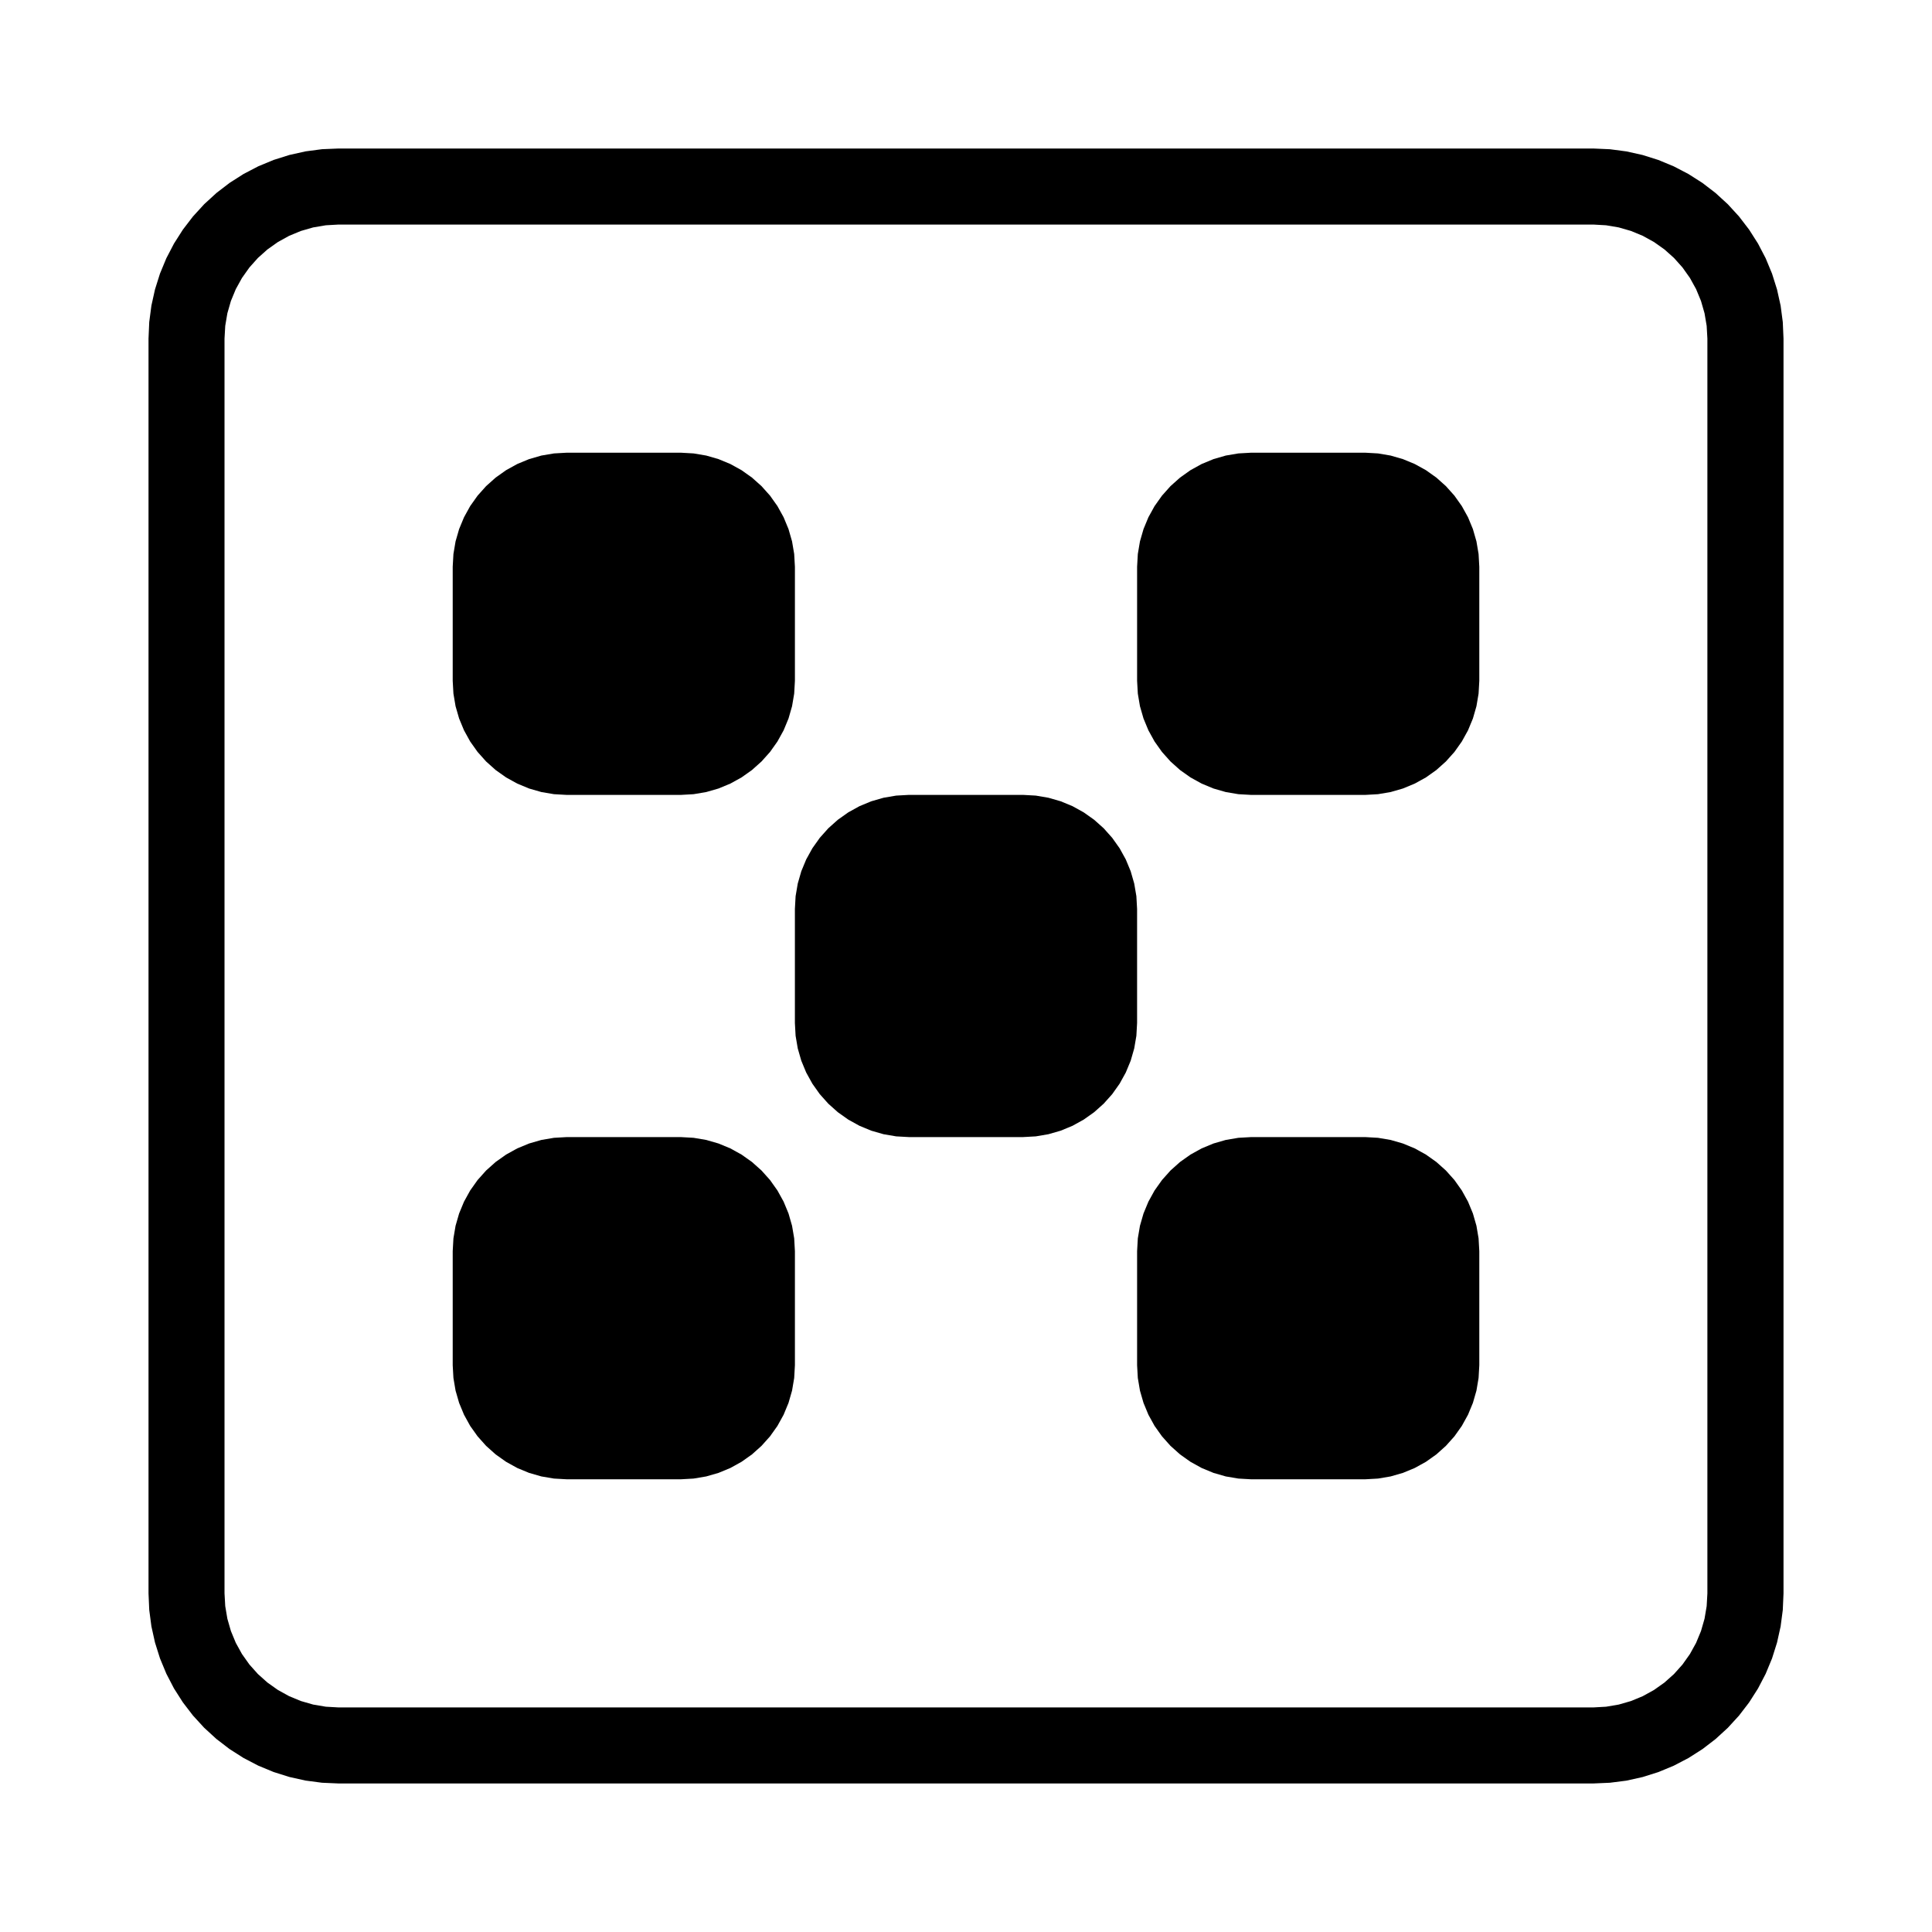
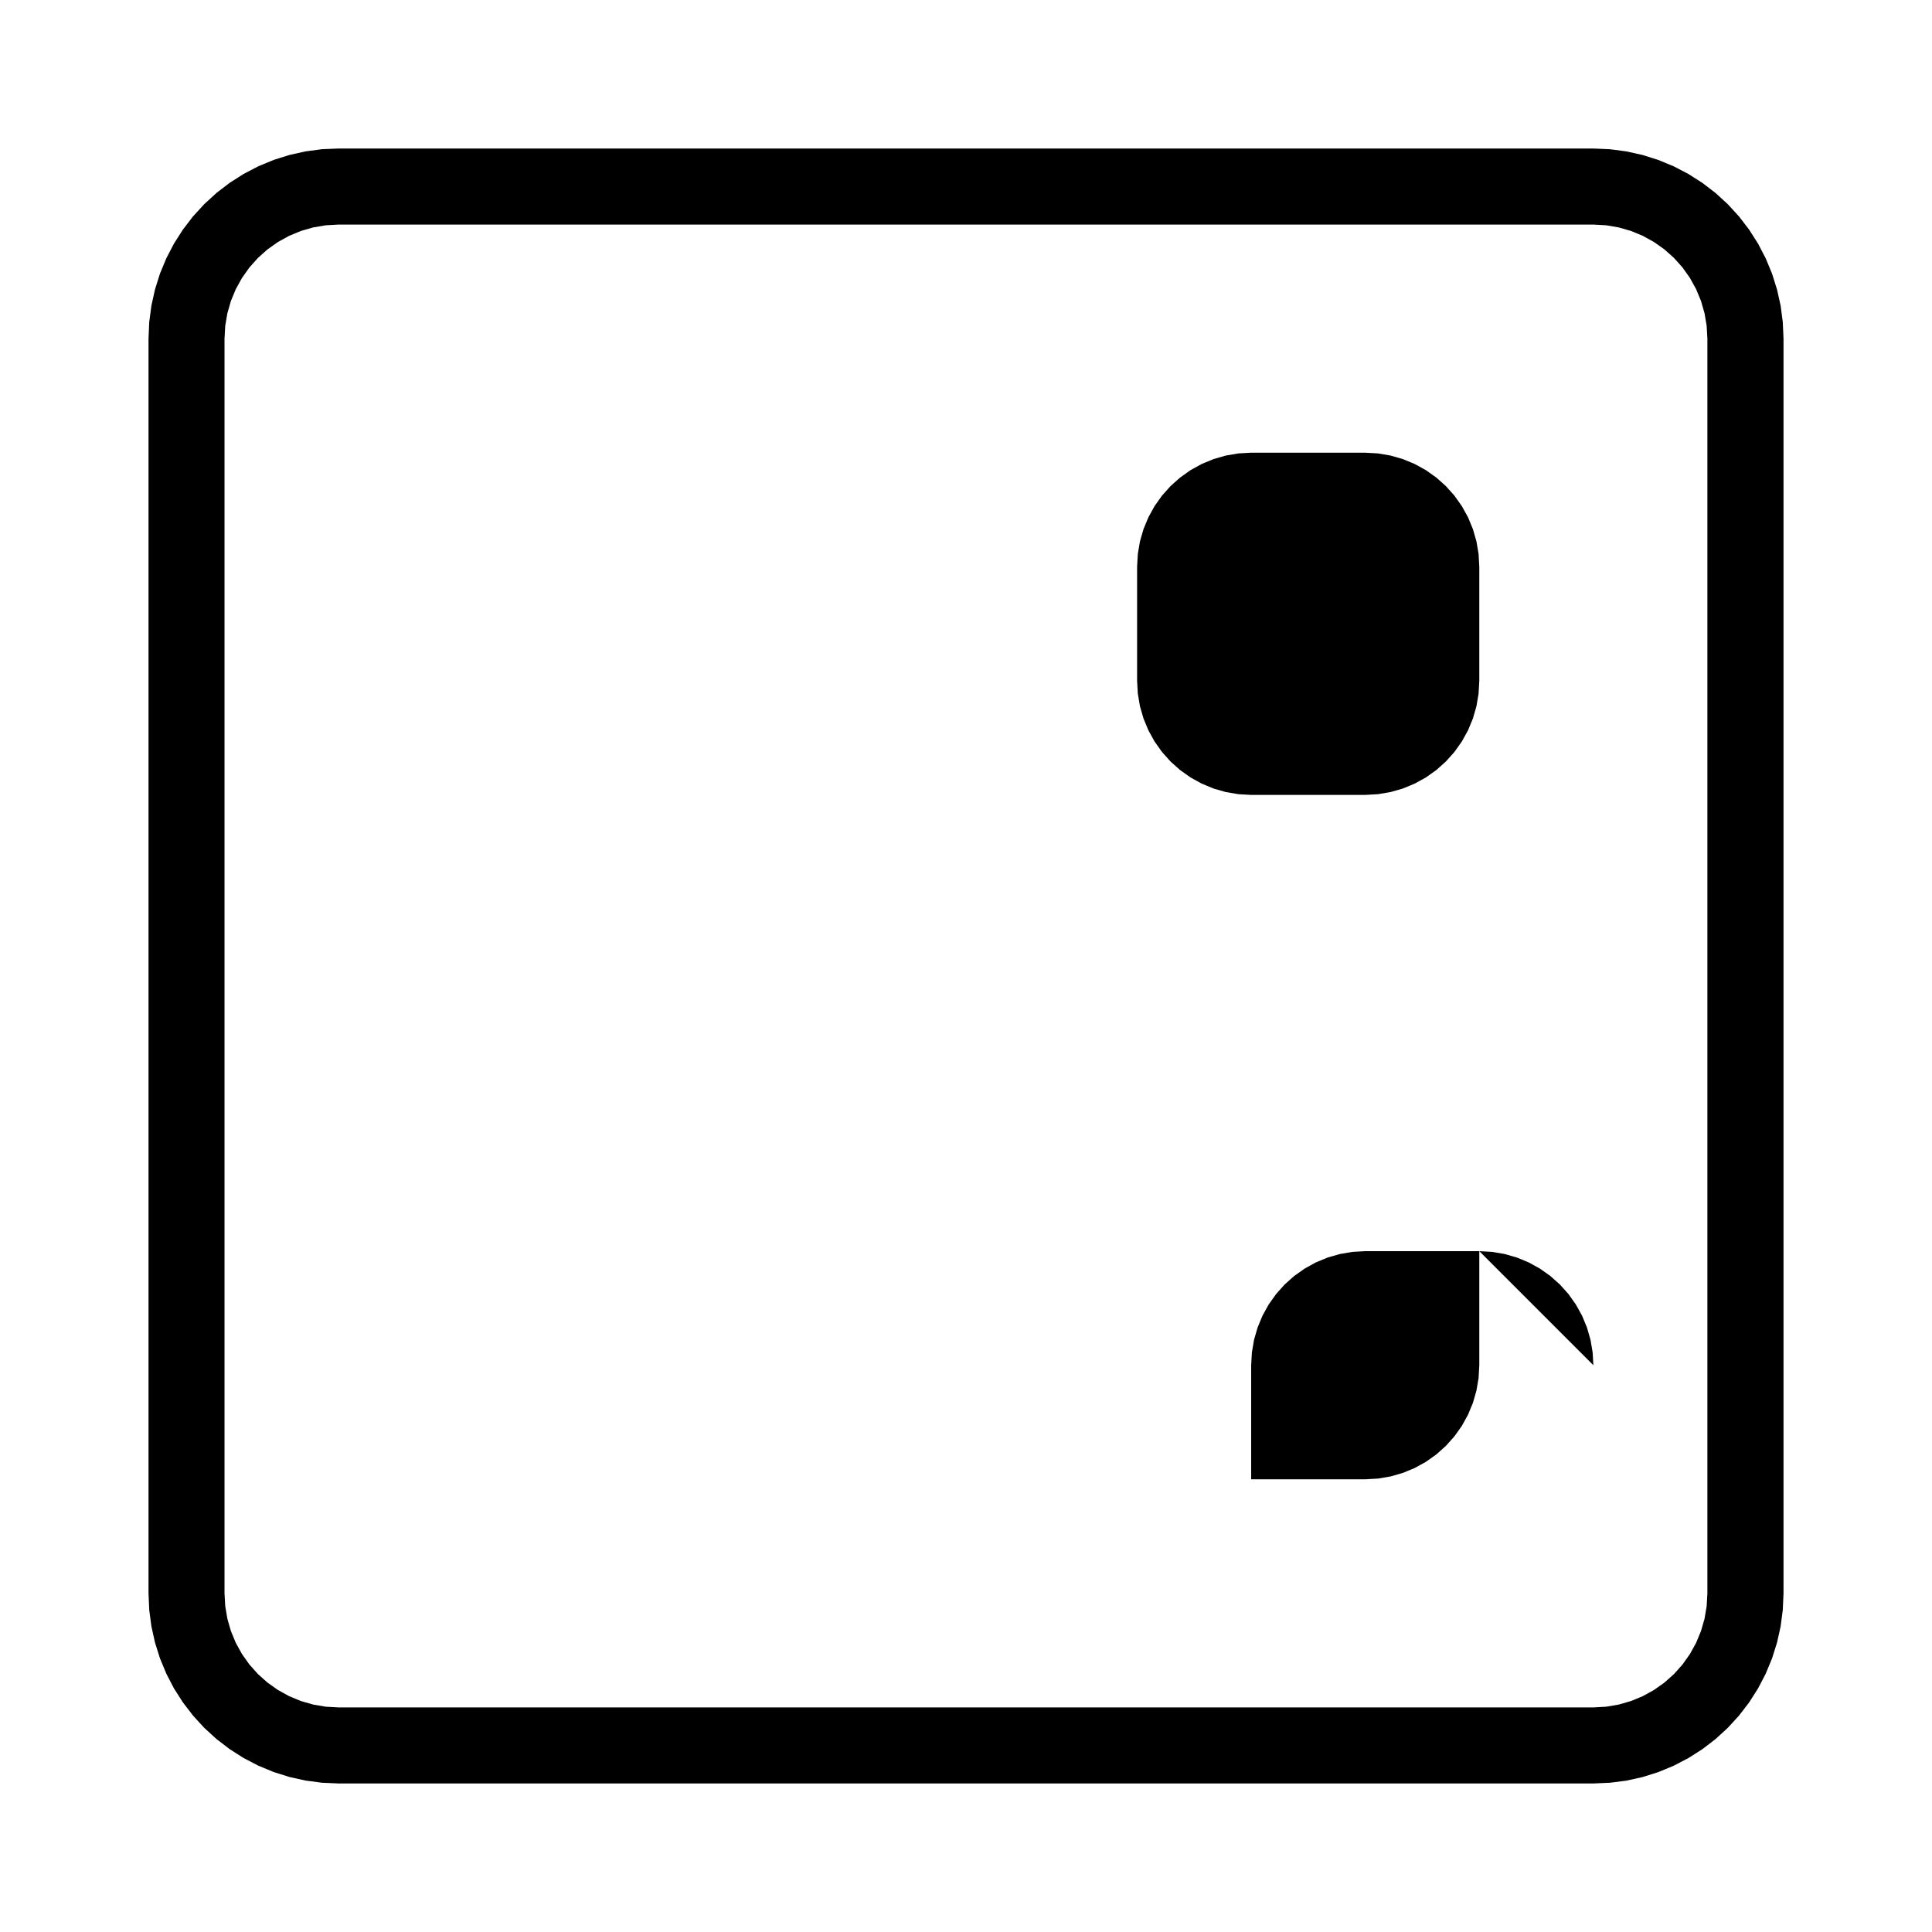
<svg xmlns="http://www.w3.org/2000/svg" fill="#000000" width="800px" height="800px" version="1.1" viewBox="144 144 512 512">
  <g fill-rule="evenodd">
-     <path d="m354.66 294.2v30.227l-0.191 3.387-0.566 3.34-0.938 3.258-1.297 3.133-1.641 2.965-1.961 2.766-2.262 2.527-2.527 2.262-2.766 1.961-2.965 1.637-3.133 1.301-3.258 0.938-3.34 0.566-3.387 0.191h-30.227l-3.387-0.191-3.34-0.566-3.258-0.938-3.133-1.301-2.965-1.637-2.766-1.961-2.527-2.262-2.258-2.527-1.965-2.766-1.637-2.965-1.297-3.133-0.941-3.258-0.566-3.34-0.191-3.387v-30.227l0.191-3.387 0.566-3.34 0.941-3.258 1.297-3.133 1.637-2.965 1.965-2.766 2.258-2.527 2.527-2.258 2.766-1.965 2.965-1.637 3.133-1.297 3.258-0.941 3.34-0.566 3.387-0.191h30.227l3.387 0.191 3.34 0.566 3.258 0.941 3.133 1.297 2.965 1.637 2.766 1.965 2.527 2.258 2.262 2.527 1.961 2.766 1.641 2.965 1.297 3.133 0.938 3.258 0.566 3.34 0.191 3.387" />
    <path d="m536.03 294.2v30.227l-0.191 3.387-0.566 3.34-0.938 3.258-1.297 3.133-1.641 2.965-1.961 2.766-2.262 2.527-2.527 2.262-2.762 1.961-2.969 1.637-3.133 1.301-3.258 0.938-3.34 0.566-3.387 0.191h-30.227l-3.387-0.191-3.34-0.566-3.258-0.938-3.133-1.301-2.965-1.637-2.766-1.961-2.527-2.262-2.258-2.527-1.965-2.766-1.637-2.965-1.297-3.133-0.941-3.258-0.566-3.34-0.191-3.387v-30.227l0.191-3.387 0.566-3.34 0.941-3.258 1.297-3.133 1.637-2.965 1.965-2.766 2.258-2.527 2.527-2.258 2.766-1.965 2.965-1.637 3.133-1.297 3.258-0.941 3.34-0.566 3.387-0.191h30.227l3.387 0.191 3.34 0.566 3.258 0.941 3.133 1.297 2.969 1.637 2.762 1.965 2.527 2.258 2.262 2.527 1.961 2.766 1.641 2.965 1.297 3.133 0.938 3.258 0.566 3.34 0.191 3.387" />
-     <path d="m445.34 384.88v30.23l-0.188 3.383-0.57 3.344-0.938 3.258-1.297 3.129-1.641 2.969-1.961 2.766-2.258 2.527-2.527 2.258-2.766 1.961-2.965 1.641-3.133 1.297-3.258 0.938-3.344 0.57-3.383 0.188h-30.23l-3.383-0.188-3.344-0.57-3.258-0.938-3.129-1.297-2.969-1.641-2.766-1.961-2.527-2.258-2.258-2.527-1.961-2.766-1.641-2.969-1.297-3.129-0.938-3.258-0.57-3.344-0.188-3.383v-30.23l0.188-3.383 0.57-3.344 0.938-3.258 1.297-3.129 1.641-2.969 1.961-2.762 2.258-2.531 2.527-2.258 2.766-1.961 2.969-1.641 3.129-1.297 3.258-0.938 3.344-0.57 3.383-0.188h30.23l3.383 0.188 3.344 0.57 3.258 0.938 3.133 1.297 2.965 1.641 2.766 1.961 2.527 2.258 2.258 2.531 1.961 2.762 1.641 2.969 1.297 3.129 0.938 3.258 0.57 3.344 0.188 3.383" />
-     <path d="m354.66 475.57v30.227l-0.191 3.387-0.566 3.34-0.938 3.258-1.297 3.133-1.641 2.969-1.961 2.762-2.262 2.527-2.527 2.262-2.766 1.961-2.965 1.641-3.133 1.297-3.258 0.938-3.34 0.566-3.387 0.191h-30.227l-3.387-0.191-3.34-0.566-3.258-0.938-3.133-1.297-2.965-1.641-2.766-1.961-2.527-2.262-2.258-2.527-1.965-2.762-1.637-2.969-1.297-3.133-0.941-3.258-0.566-3.34-0.191-3.387v-30.227l0.191-3.387 0.566-3.34 0.941-3.258 1.297-3.133 1.637-2.965 1.965-2.766 2.258-2.527 2.527-2.258 2.766-1.961 2.965-1.641 3.133-1.297 3.258-0.941 3.34-0.566 3.387-0.191h30.227l3.387 0.191 3.34 0.566 3.258 0.941 3.133 1.297 2.965 1.641 2.766 1.961 2.527 2.258 2.262 2.527 1.961 2.766 1.641 2.965 1.297 3.133 0.938 3.258 0.566 3.34 0.191 3.387" />
-     <path d="m536.03 475.57v30.227l-0.191 3.387-0.566 3.34-0.938 3.258-1.297 3.133-1.641 2.969-1.961 2.762-2.262 2.527-2.527 2.262-2.762 1.961-2.969 1.641-3.133 1.297-3.258 0.938-3.34 0.566-3.387 0.191h-30.227l-3.387-0.191-3.34-0.566-3.258-0.938-3.133-1.297-2.965-1.641-2.766-1.961-2.527-2.262-2.258-2.527-1.965-2.762-1.637-2.969-1.297-3.133-0.941-3.258-0.566-3.34-0.191-3.387v-30.227l0.191-3.387 0.566-3.34 0.941-3.258 1.297-3.133 1.637-2.965 1.965-2.766 2.258-2.527 2.527-2.258 2.766-1.961 2.965-1.641 3.133-1.297 3.258-0.941 3.34-0.566 3.387-0.191h30.227l3.387 0.191 3.34 0.566 3.258 0.941 3.133 1.297 2.969 1.641 2.762 1.961 2.527 2.258 2.262 2.527 1.961 2.766 1.641 2.965 1.297 3.133 0.938 3.258 0.566 3.34 0.191 3.387" />
+     <path d="m536.03 475.57v30.227l-0.191 3.387-0.566 3.34-0.938 3.258-1.297 3.133-1.641 2.969-1.961 2.762-2.262 2.527-2.527 2.262-2.762 1.961-2.969 1.641-3.133 1.297-3.258 0.938-3.34 0.566-3.387 0.191h-30.227v-30.227l0.191-3.387 0.566-3.34 0.941-3.258 1.297-3.133 1.637-2.965 1.965-2.766 2.258-2.527 2.527-2.258 2.766-1.961 2.965-1.641 3.133-1.297 3.258-0.941 3.34-0.566 3.387-0.191h30.227l3.387 0.191 3.34 0.566 3.258 0.941 3.133 1.297 2.969 1.641 2.762 1.961 2.527 2.258 2.262 2.527 1.961 2.766 1.641 2.965 1.297 3.133 0.938 3.258 0.566 3.34 0.191 3.387" />
    <path d="m566.25 203.51h-332.52l-3.383 0.191-3.344 0.566-3.258 0.938-3.133 1.297-2.969 1.641-2.766 1.961-2.527 2.258-2.258 2.527-1.961 2.766-1.641 2.969-1.297 3.133-0.938 3.258-0.566 3.34-0.191 3.383v332.52l0.191 3.383 0.566 3.344 0.938 3.258 1.297 3.133 1.641 2.969 1.961 2.766 2.258 2.527 2.527 2.258 2.766 1.961 2.969 1.641 3.133 1.297 3.258 0.938 3.344 0.566 3.383 0.191h332.52l3.383-0.191 3.34-0.566 3.258-0.938 3.133-1.297 2.969-1.641 2.766-1.961 2.527-2.258 2.258-2.527 1.961-2.766 1.641-2.969 1.297-3.133 0.938-3.258 0.566-3.344 0.191-3.383v-332.52l-0.191-3.383-0.566-3.34-0.938-3.258-1.297-3.133-1.641-2.969-1.961-2.766-2.258-2.527-2.527-2.258-2.766-1.961-2.969-1.641-3.133-1.297-3.258-0.938-3.34-0.566-3.383-0.191m-332.51-20.152h332.52l4.391 0.191 4.359 0.574 4.293 0.953 4.191 1.32 4.059 1.684 3.898 2.031 3.707 2.363 3.488 2.676 3.242 2.969 2.969 3.242 2.676 3.488 2.363 3.707 2.031 3.898 1.684 4.062 1.32 4.191 0.953 4.289 0.574 4.359 0.191 4.391v332.52l-0.191 4.391-0.574 4.359-0.953 4.289-1.32 4.191-1.684 4.062-2.031 3.898-2.363 3.707-2.676 3.488-2.969 3.242-3.242 2.969-3.488 2.676-3.707 2.363-3.898 2.031-4.059 1.684-4.191 1.32-4.293 0.953-4.363 0.555-4.391 0.191h-332.52l-4.391-0.191-4.359-0.574-4.289-0.953-4.191-1.32-4.062-1.684-3.898-2.031-3.707-2.363-3.488-2.676-3.242-2.969-2.969-3.242-2.676-3.488-2.363-3.707-2.019-3.891-1.684-4.062-1.32-4.191-0.953-4.289-0.574-4.359-0.191-4.391v-332.52l0.191-4.391 0.574-4.359 0.953-4.289 1.32-4.191 1.684-4.062 2.031-3.898 2.363-3.707 2.676-3.488 2.969-3.242 3.242-2.969 3.488-2.676 3.707-2.363 3.898-2.031 4.062-1.684 4.191-1.32 4.289-0.953 4.359-0.574 4.383-0.18" />
  </g>
</svg>